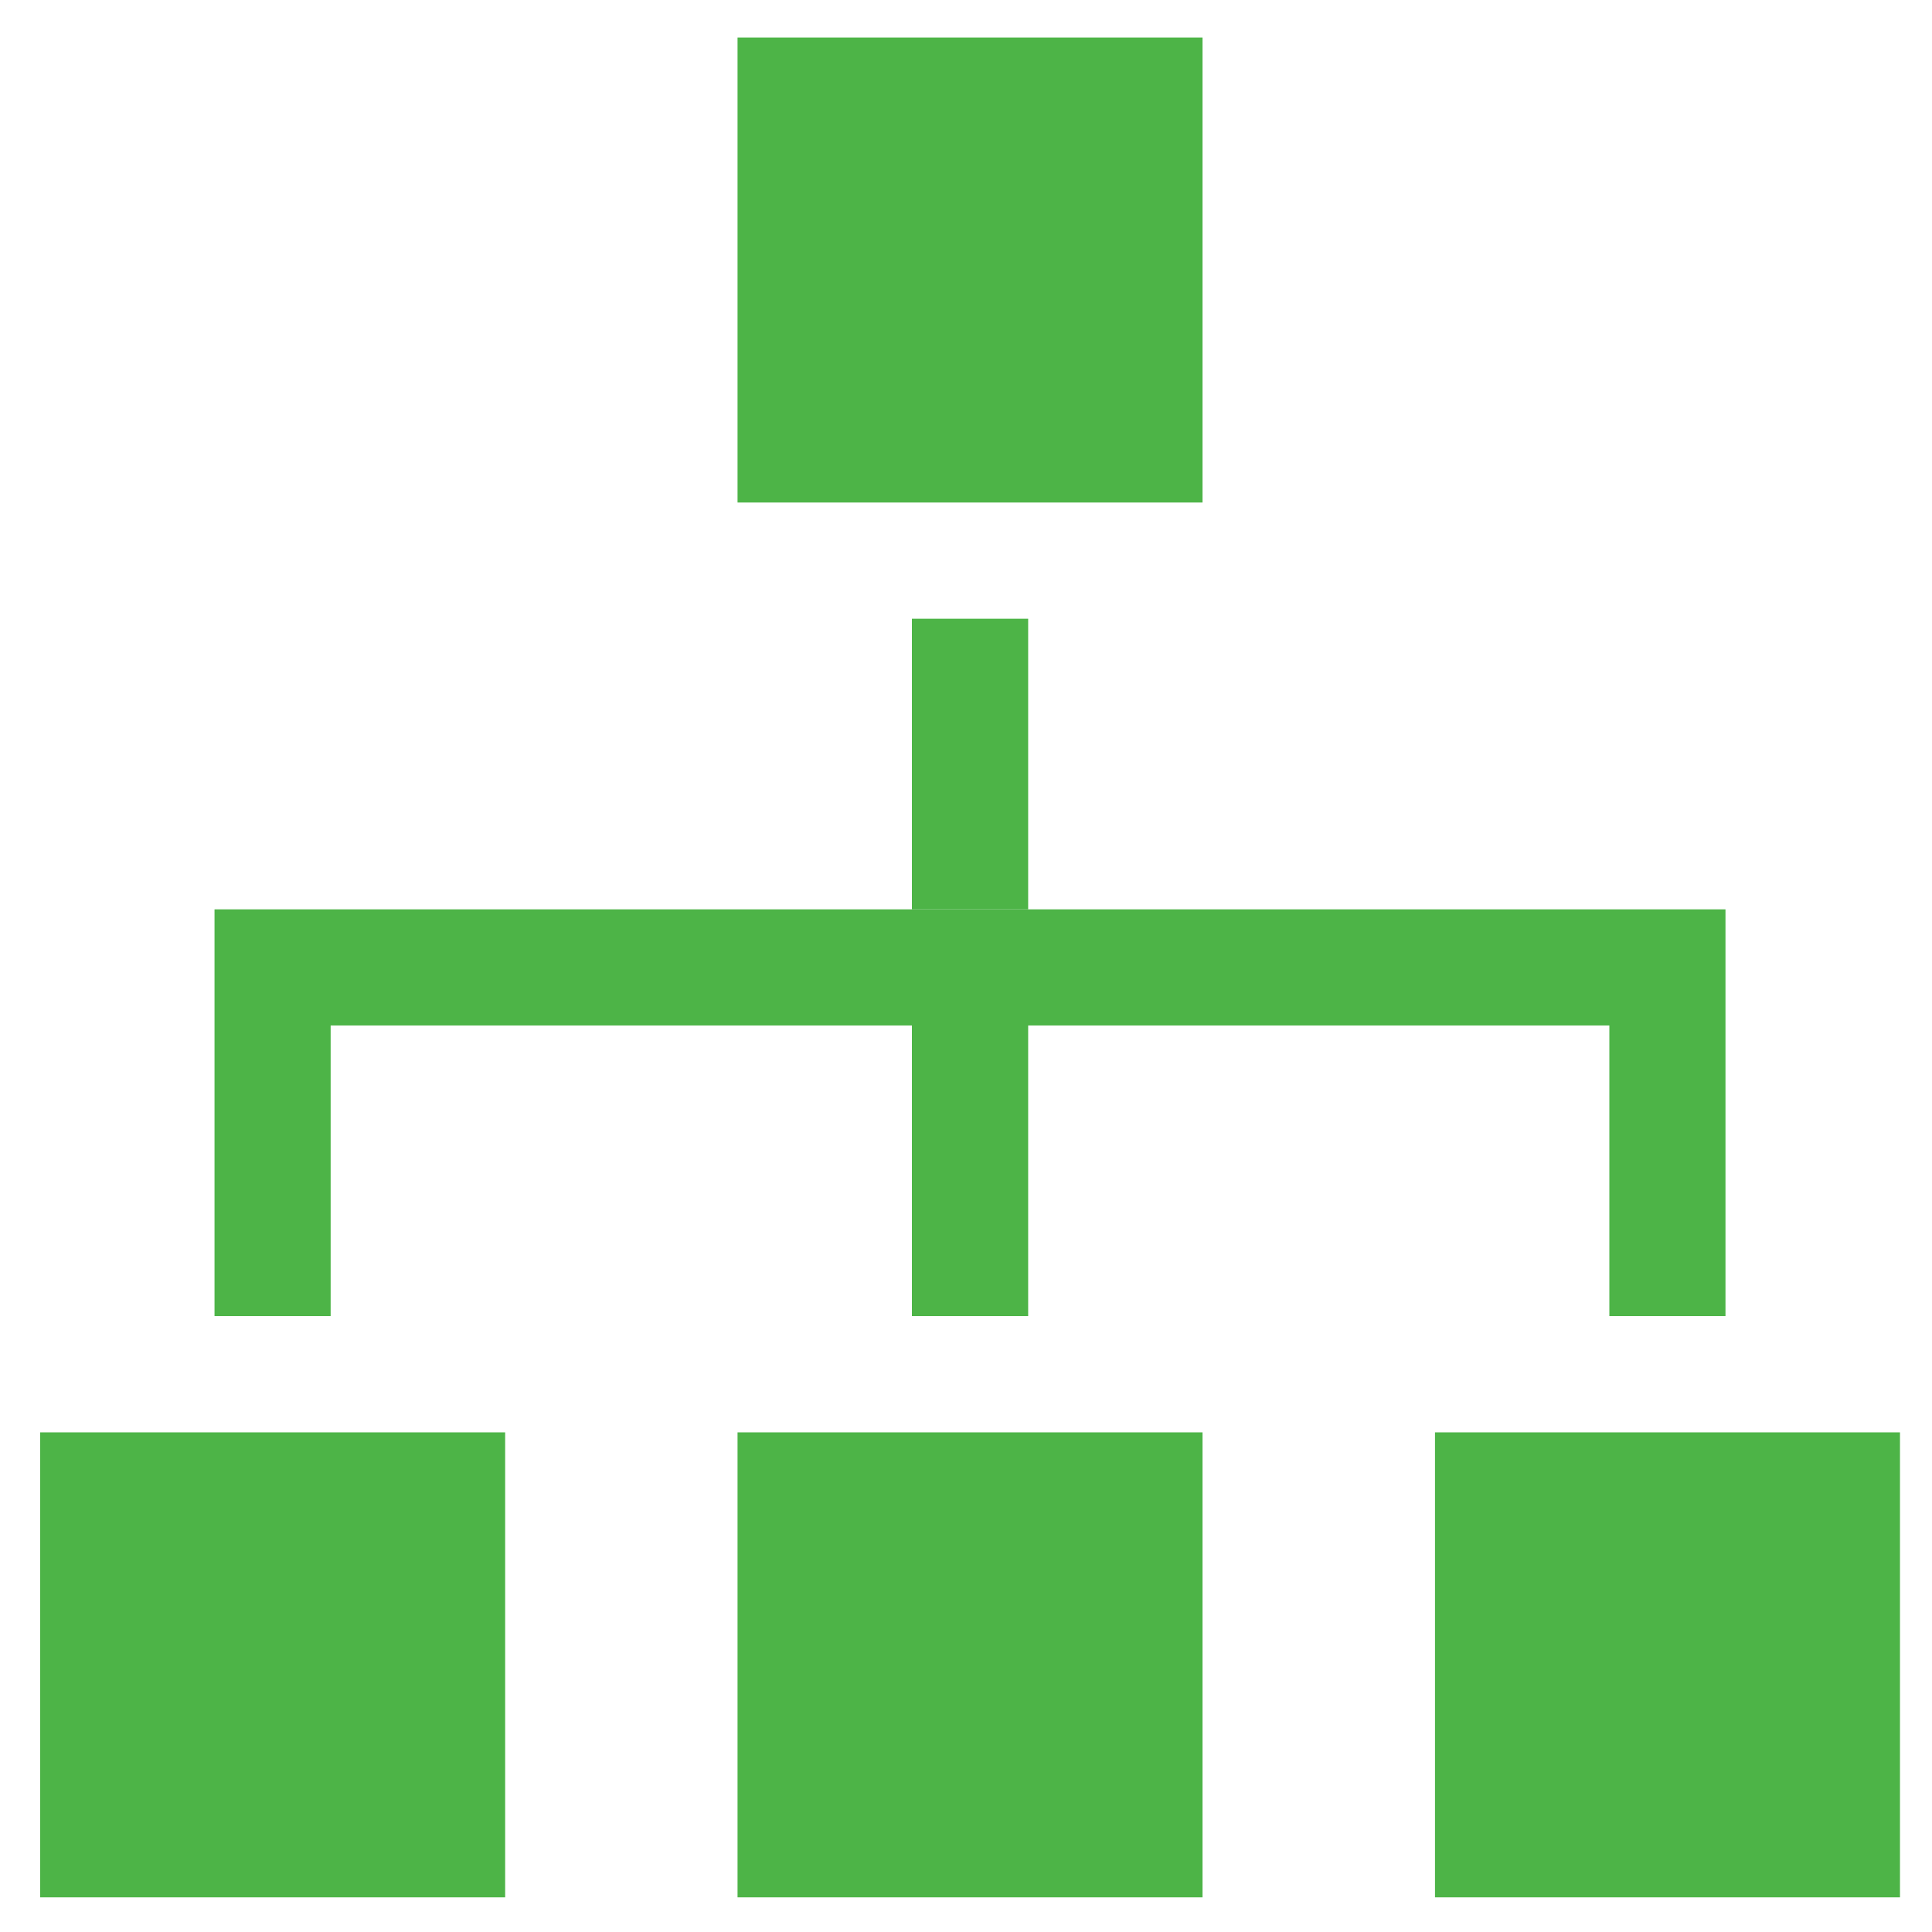
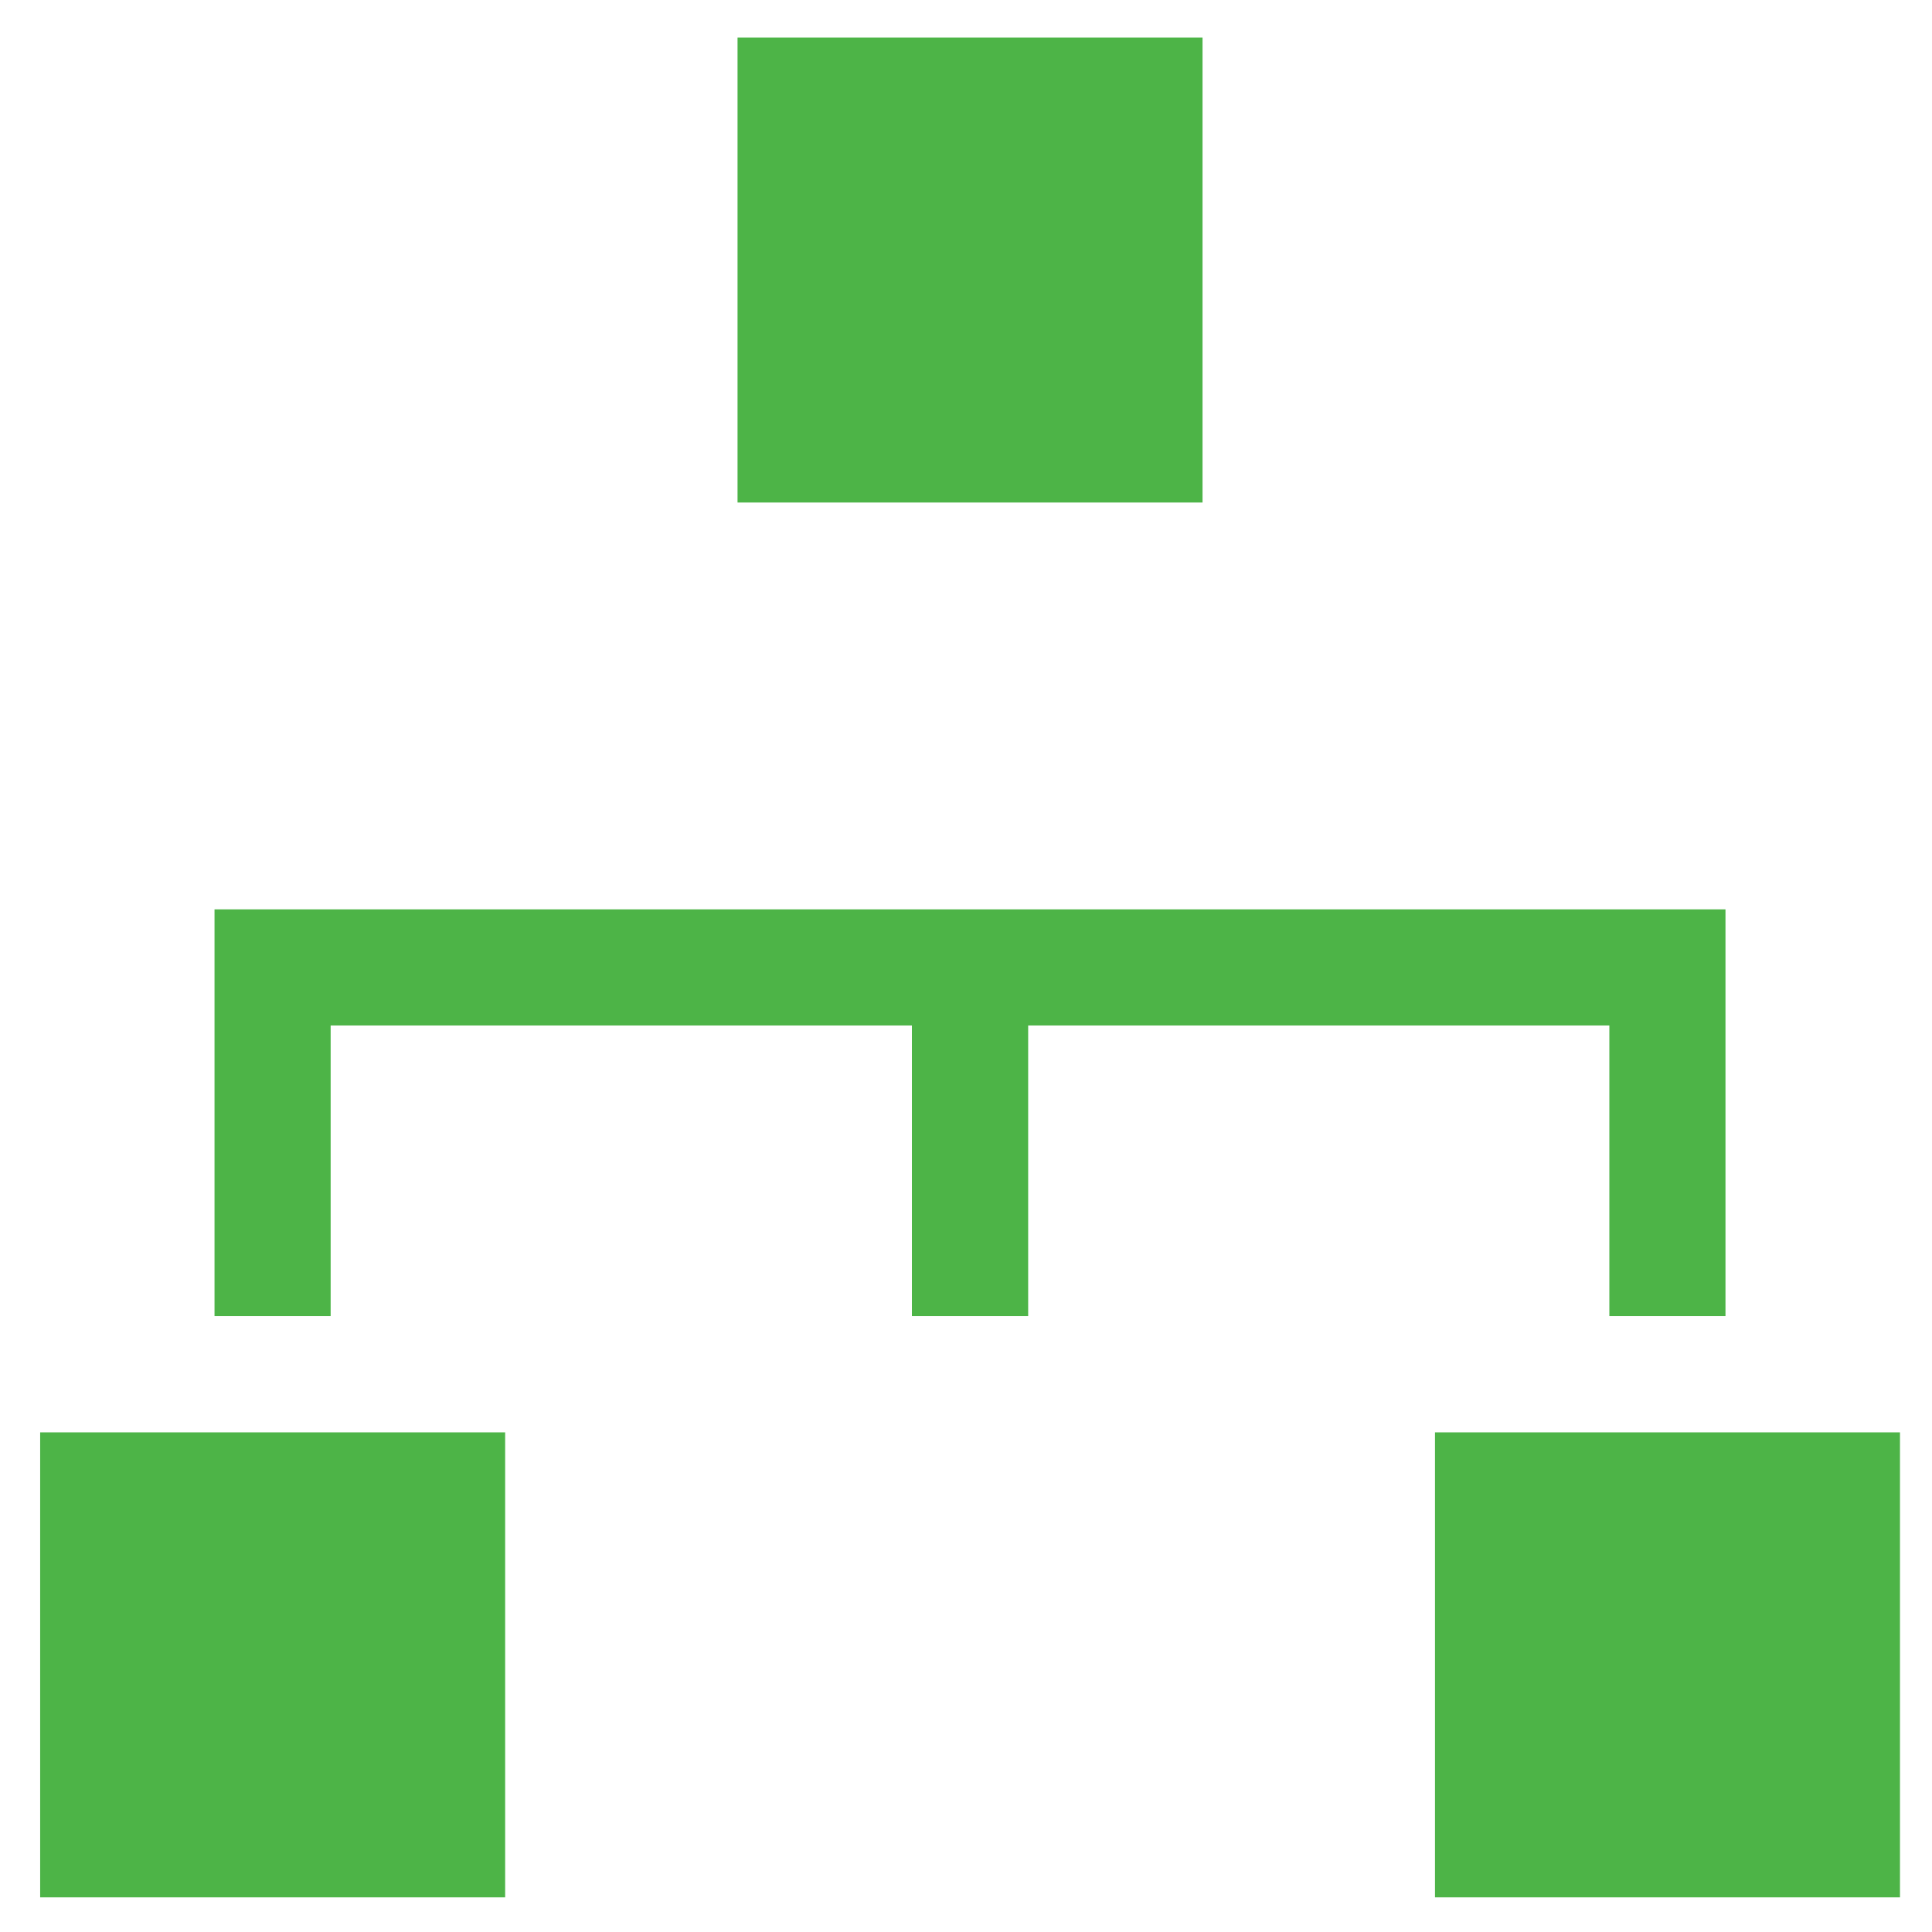
<svg xmlns="http://www.w3.org/2000/svg" width="100%" height="100%" viewBox="0 0 28 28" version="1.1" xml:space="preserve" style="fill-rule:evenodd;clip-rule:evenodd;stroke-linejoin:round;stroke-miterlimit:2;">
  <g>
-     <rect x="10.689" y="20.759" width="6.739" height="6.739" style="fill:#4db447;" />
    <rect x="10.689" y="0.544" width="6.739" height="6.739" style="fill:#4db447;" />
    <rect x="20.797" y="20.759" width="6.739" height="6.739" style="fill:#4db447;" />
    <rect x="0.582" y="20.759" width="6.739" height="6.739" style="fill:#4db447;" />
-     <rect x="13.216" y="8.967" width="1.685" height="4.212" style="fill:#4db447;" />
    <rect x="13.216" y="14.02" width="1.685" height="5.054" style="fill:#4db447;" />
    <path d="M25.007,19.074l-1.683,0l0,-4.212l-18.532,0l0,4.212l-1.683,0l0,-5.895l21.898,0l0,5.895Z" style="fill:#4db447;fill-rule:nonzero;" />
  </g>
</svg>